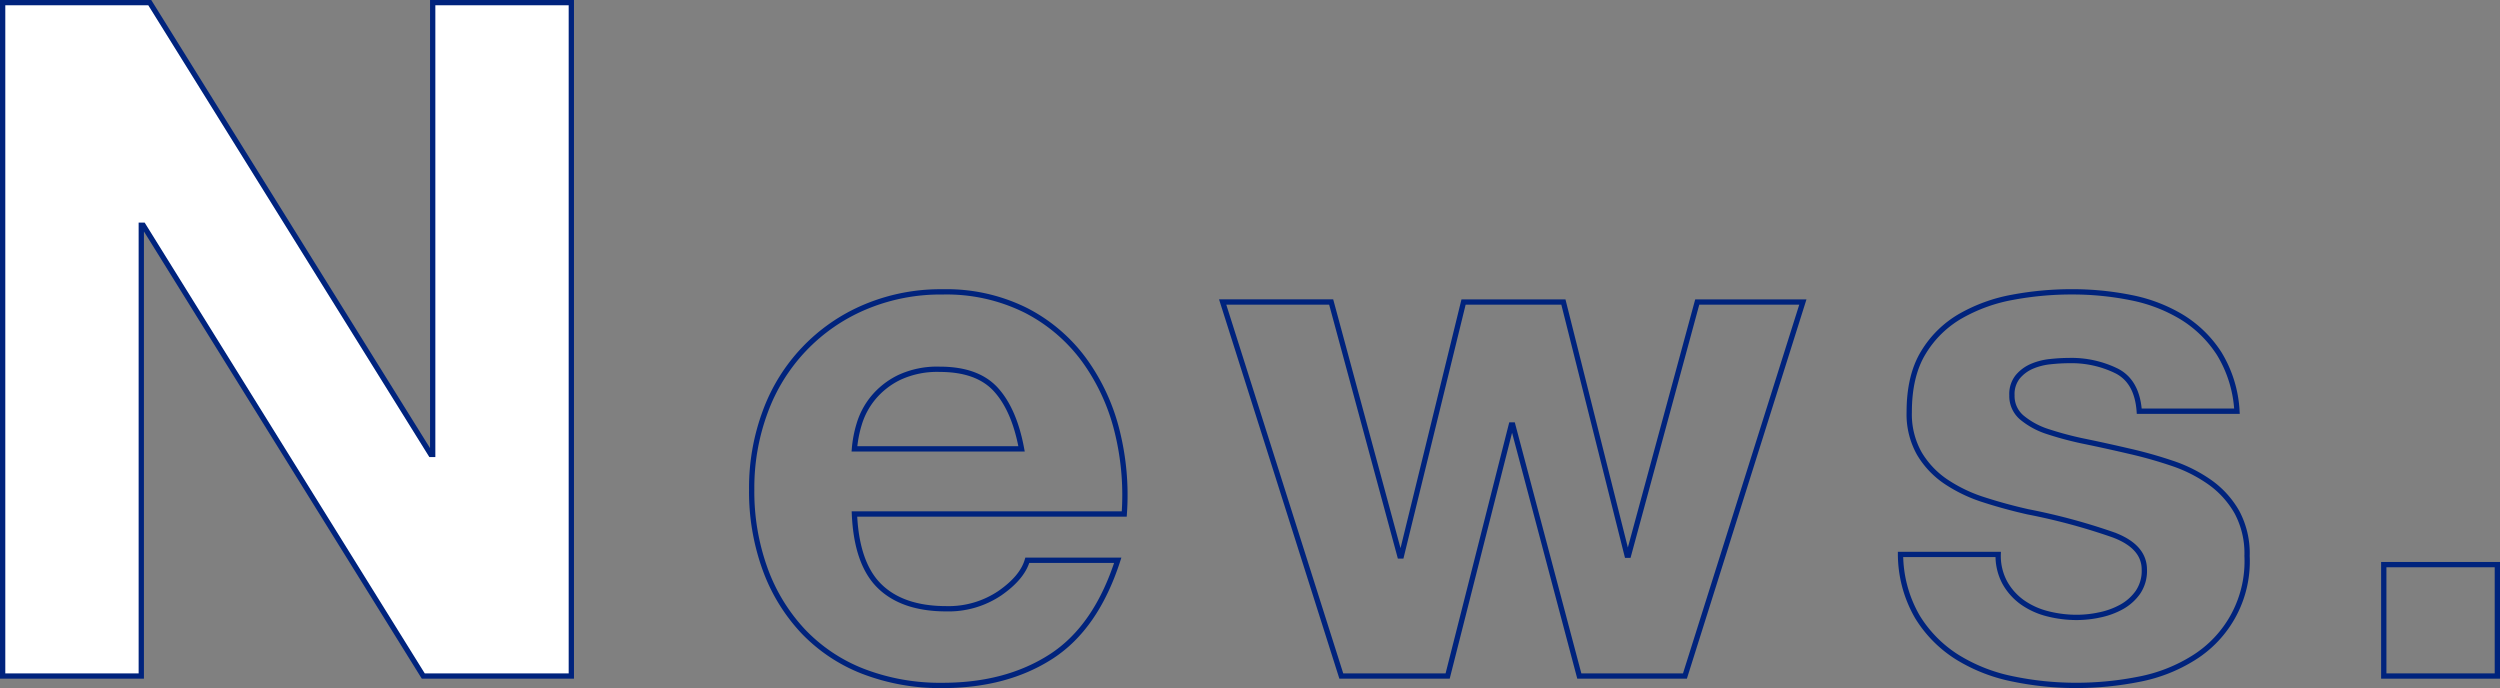
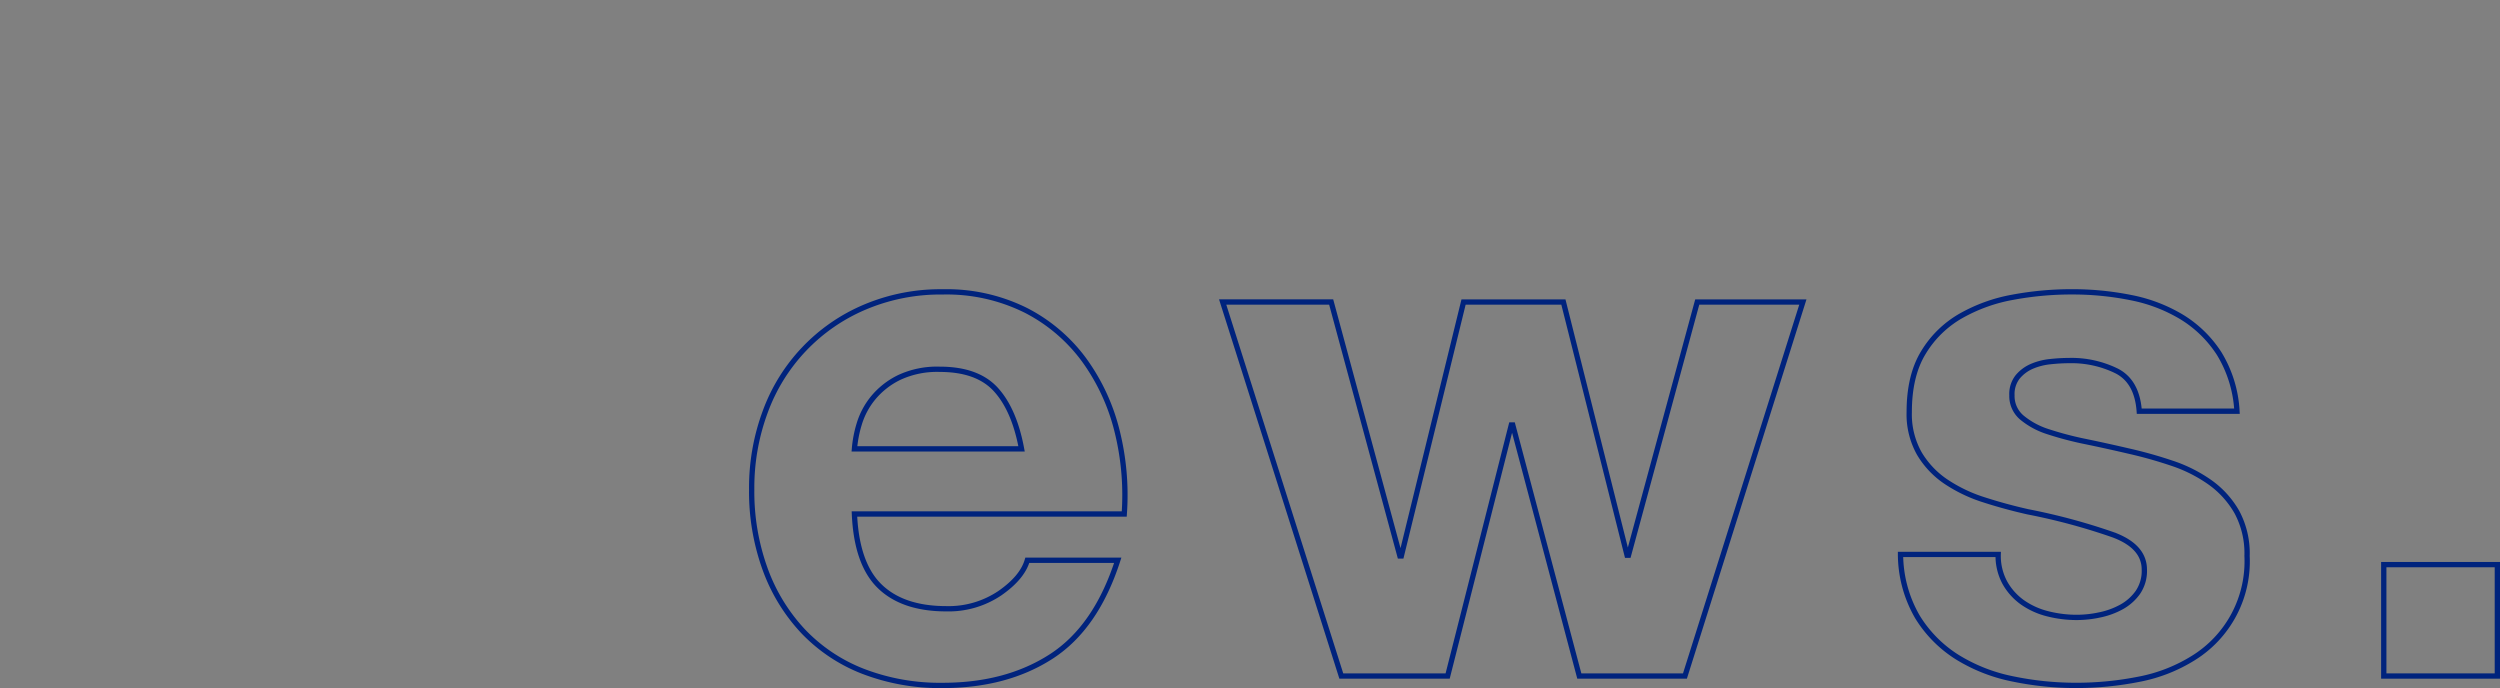
<svg xmlns="http://www.w3.org/2000/svg" width="471.841" height="129.866" viewBox="0 0 471.841 129.866">
  <rect x="0" y="0" width="471.841" height="129.866" fill="#808080" stroke="none" />
  <g transform="translate(-209.79 -347.271)">
-     <path d="M238.057,347.771,291.1,433.032h.355V347.771h26.166V474.863H289.677l-52.866-85.084h-.355v85.084H210.29V347.771Z" fill="#fff" stroke="#00237d" stroke-miterlimit="10" stroke-width="1" />
    <path d="M375.832,457.931q4.368,4.234,12.562,4.233a17.283,17.283,0,0,0,10.1-2.935q4.23-2.936,5.188-6.213h17.068q-4.1,12.7-12.562,18.16t-20.481,5.461a40.31,40.31,0,0,1-15.019-2.662,31.215,31.215,0,0,1-11.333-7.578,34.082,34.082,0,0,1-7.168-11.742,42.935,42.935,0,0,1-2.526-15.02,41.171,41.171,0,0,1,2.594-14.746,34.125,34.125,0,0,1,18.774-19.662,36.562,36.562,0,0,1,14.678-2.867,33.569,33.569,0,0,1,15.7,3.482A31.367,31.367,0,0,1,414.4,415.2a38.491,38.491,0,0,1,6.212,13.38,49.888,49.888,0,0,1,1.365,15.7H371.053Q371.464,453.7,375.832,457.931Zm21.915-37.138q-3.482-3.822-10.582-3.823a16.869,16.869,0,0,0-7.714,1.57,14.714,14.714,0,0,0-4.916,3.891,14.252,14.252,0,0,0-2.594,4.916,22.111,22.111,0,0,0-.888,4.642h31.541Q401.228,424.615,397.747,420.793Z" fill="none" stroke="#00237d" stroke-miterlimit="10" stroke-width="1" />
    <path d="M507.864,474.863,495.3,427.483h-.273l-12.015,47.38H462.943l-22.392-70.591h20.48L474,452.2h.273l11.743-47.925H504.86l12.016,47.788h.273l12.972-47.788h19.935L527.8,474.863Z" fill="none" stroke="#00237d" stroke-miterlimit="10" stroke-width="1" />
    <path d="M588.217,457.317A11.332,11.332,0,0,0,591.562,461a14.326,14.326,0,0,0,4.71,2.116,22.1,22.1,0,0,0,5.531.683,20.632,20.632,0,0,0,4.3-.478,14.611,14.611,0,0,0,4.1-1.5,9.288,9.288,0,0,0,3.072-2.731,7.173,7.173,0,0,0,1.229-4.3q0-4.368-5.8-6.553a116.1,116.1,0,0,0-16.18-4.37q-4.234-.954-8.261-2.253a28.141,28.141,0,0,1-7.168-3.413,16.572,16.572,0,0,1-5.052-5.325,15.08,15.08,0,0,1-1.912-7.851q0-6.826,2.663-11.2a19.629,19.629,0,0,1,7.031-6.9,30.855,30.855,0,0,1,9.831-3.55,60.592,60.592,0,0,1,11.2-1.024,56.029,56.029,0,0,1,11.128,1.092,29.532,29.532,0,0,1,9.626,3.687,22.134,22.134,0,0,1,7.032,6.895,23.187,23.187,0,0,1,3.344,10.855H613.545q-.41-5.6-4.233-7.578a19.361,19.361,0,0,0-9.011-1.98,33.58,33.58,0,0,0-3.55.205,11.843,11.843,0,0,0-3.482.888,7.175,7.175,0,0,0-2.663,1.98,5.228,5.228,0,0,0-1.092,3.481,5.309,5.309,0,0,0,1.912,4.233,14.732,14.732,0,0,0,4.983,2.663,62.559,62.559,0,0,0,7.032,1.843q3.959.819,8.056,1.775a82.729,82.729,0,0,1,8.261,2.321,27.249,27.249,0,0,1,7.168,3.618,17.521,17.521,0,0,1,5.051,5.6,16.429,16.429,0,0,1,1.913,8.261,21.439,21.439,0,0,1-10.105,19.252,29.9,29.9,0,0,1-10.308,4.028,60.227,60.227,0,0,1-11.811,1.16,58.509,58.509,0,0,1-12.016-1.228,31.708,31.708,0,0,1-10.445-4.1,23.421,23.421,0,0,1-7.51-7.578,23.717,23.717,0,0,1-3.208-11.811H586.92A10.616,10.616,0,0,0,588.217,457.317Z" fill="none" stroke="#00237d" stroke-miterlimit="10" stroke-width="1" />
    <path d="M681.131,453.835v21.028H659.694V453.835Z" fill="none" stroke="#00237d" stroke-miterlimit="10" stroke-width="1" />
  </g>
</svg>